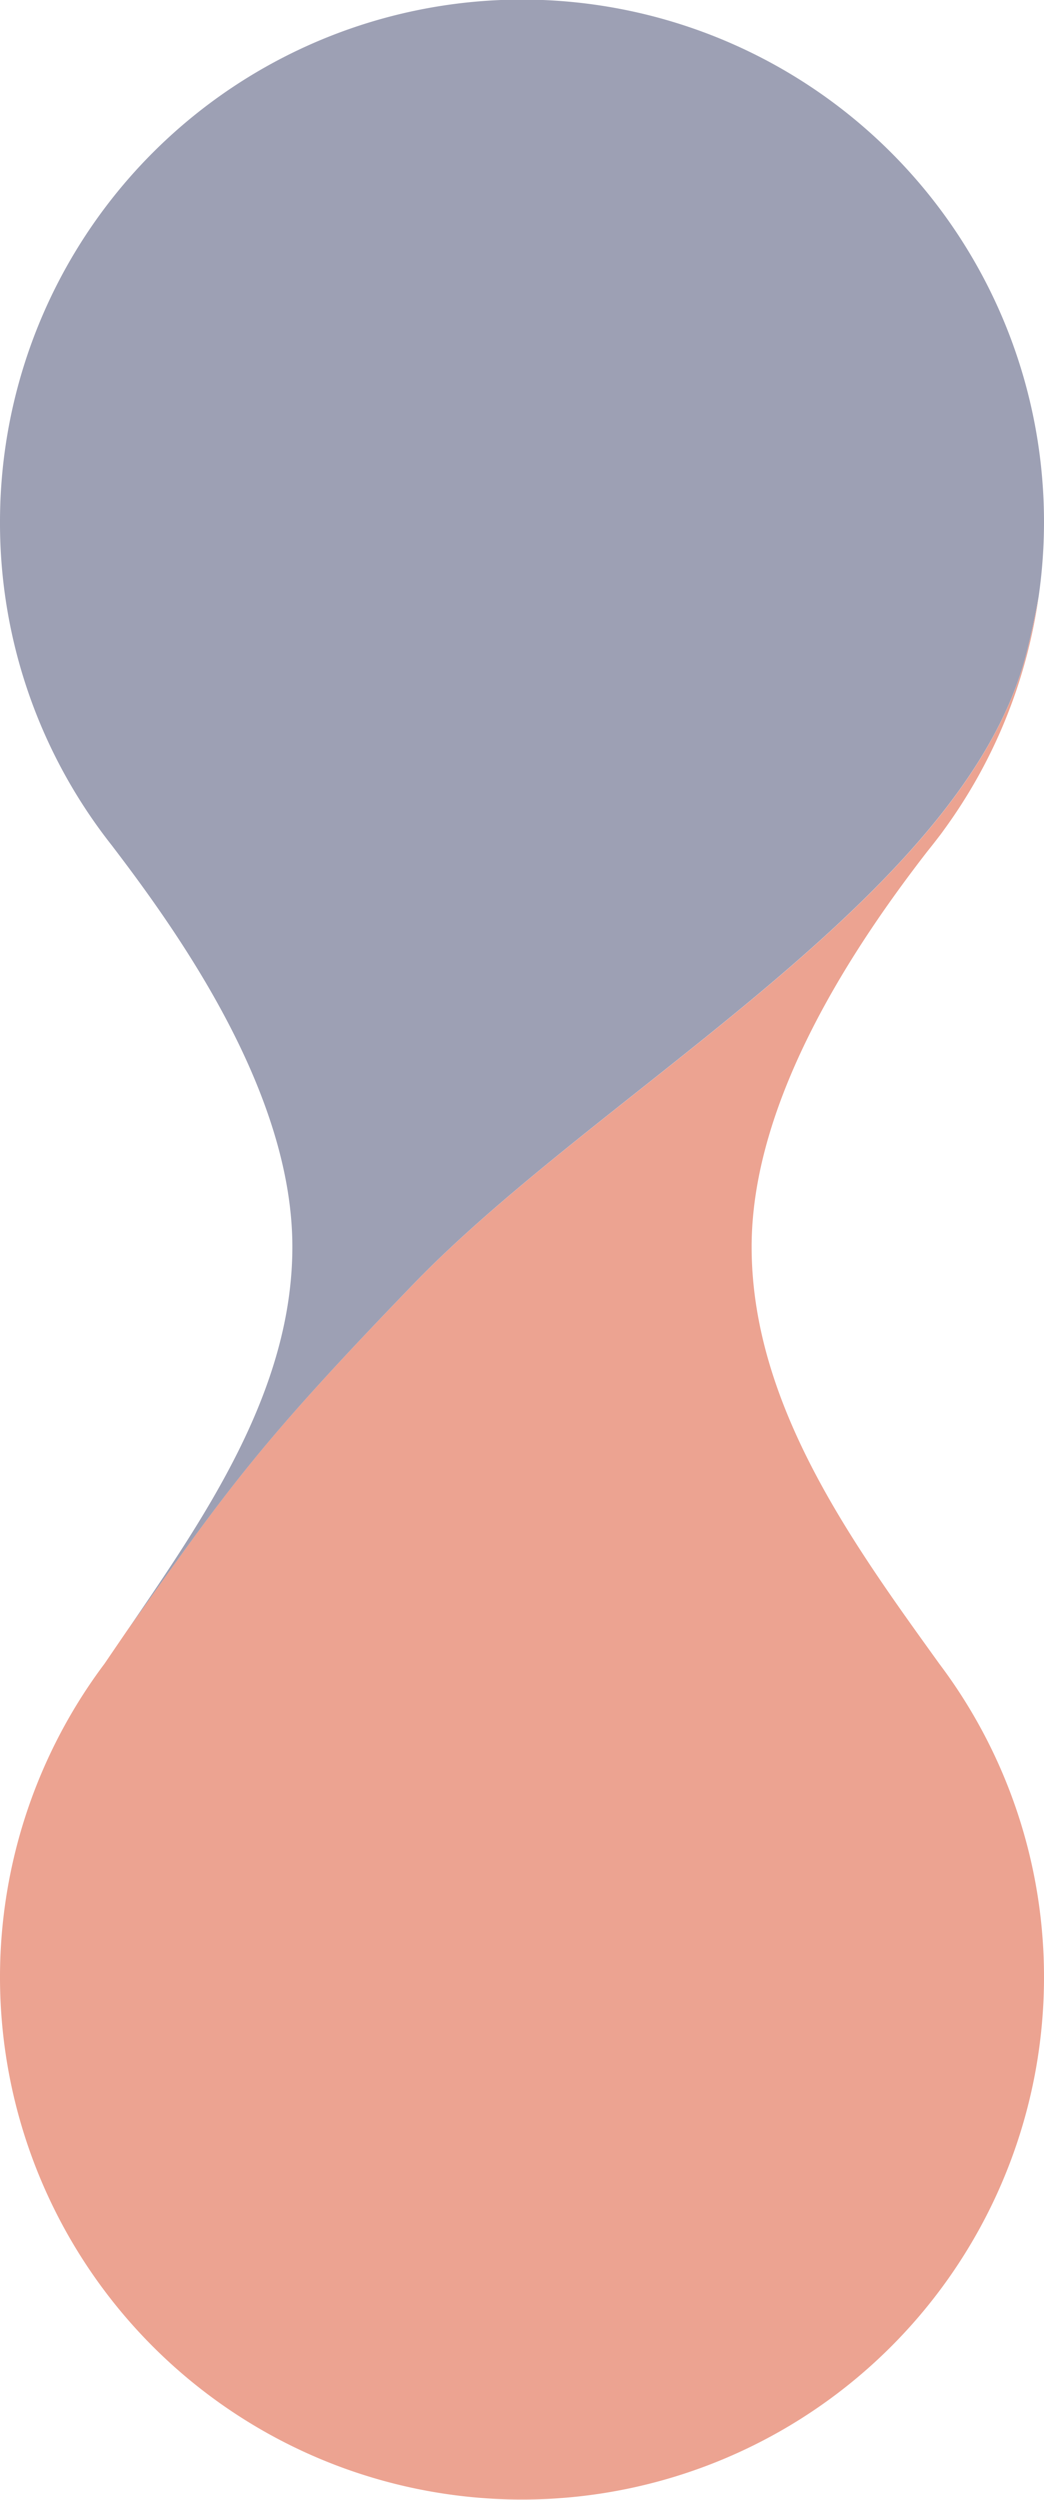
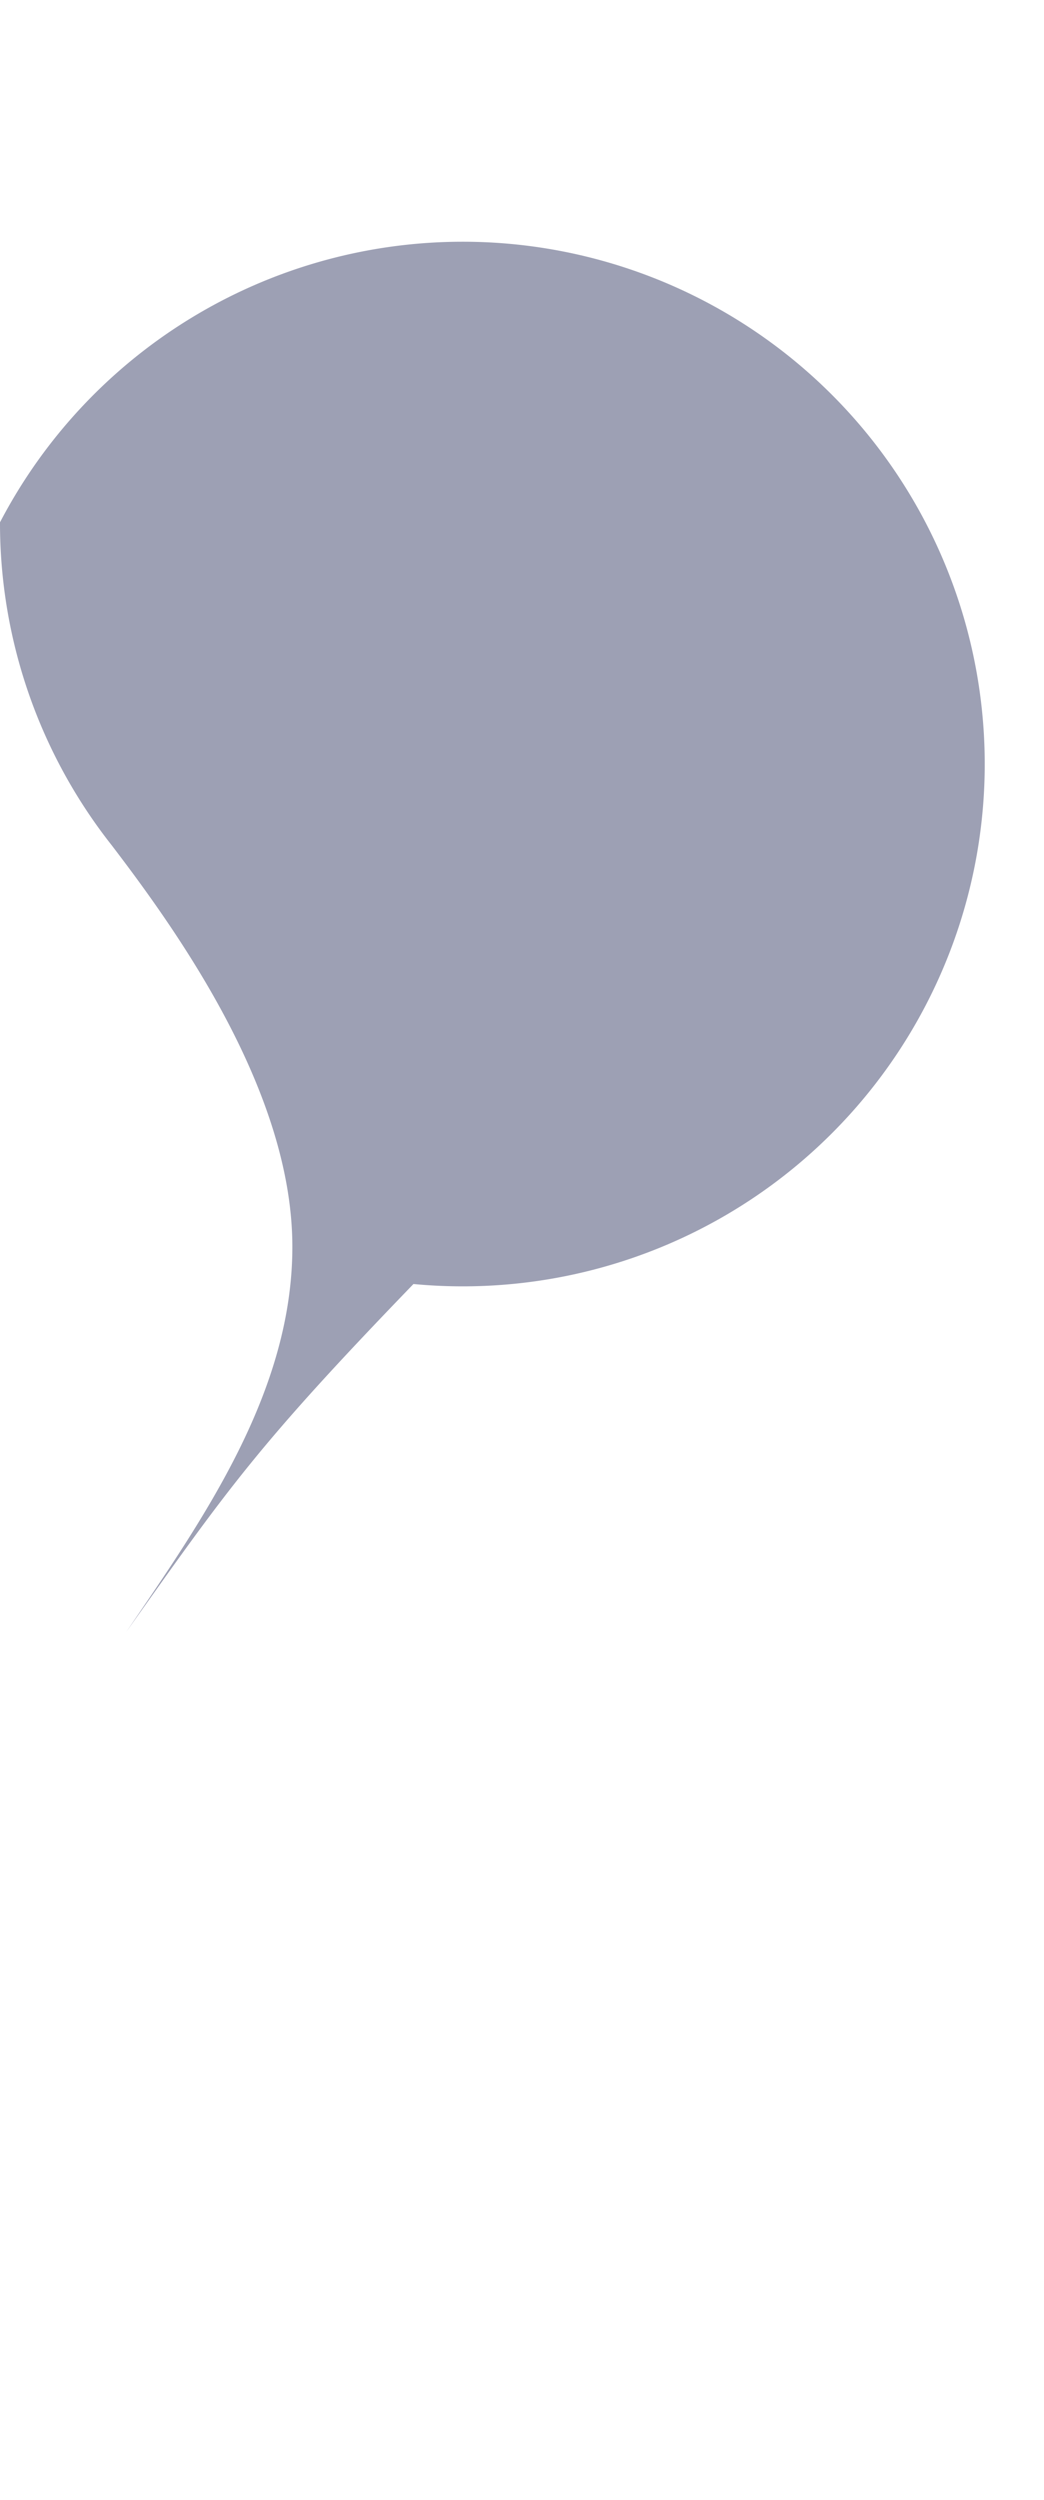
<svg xmlns="http://www.w3.org/2000/svg" width="240" height="574.34" viewBox="0 0 240 574.34">
  <defs>
    <style>.a{opacity:0.5;}.b{fill:#da4724;}.c{fill:#3c416a;}</style>
  </defs>
  <title>finish_bg</title>
  <g class="a">
-     <path class="b" d="M240,454.34a119.46,119.46,0,0,0-24.08-72.11c-19.64-27.31-43.13-59.34-43.13-95.78,0-34.38,24.25-70,40.35-90.79q1.61-2,3.13-4c.22-.29.44-.59.64-.88a119.37,119.37,0,0,0,21.85-53.63c-.83,4.54-1.77,9-2.88,13.26C221.57,205.79,138.38,250.23,95.05,295c-35.64,36.85-42.54,46.83-65.74,79.5l-.27.38q-2.53,3.7-5,7.33A120,120,0,1,0,240,454.34Z" />
-     <path class="c" d="M95.05,295c43.33-44.8,126.52-89.24,140.83-144.63,1.11-4.28,2.05-8.72,2.88-13.26A120,120,0,1,0,0,120a119.49,119.49,0,0,0,25.64,74.15c15.83,20.7,41.57,57.06,41.57,92.3,0,33.29-20.38,62.36-38.17,88.46l.27-.38C52.51,341.86,59.41,331.88,95.05,295Z" />
+     <path class="c" d="M95.05,295A120,120,0,1,0,0,120a119.49,119.49,0,0,0,25.64,74.15c15.83,20.7,41.57,57.06,41.57,92.3,0,33.29-20.38,62.36-38.17,88.46l.27-.38C52.51,341.86,59.41,331.88,95.05,295Z" />
  </g>
</svg>